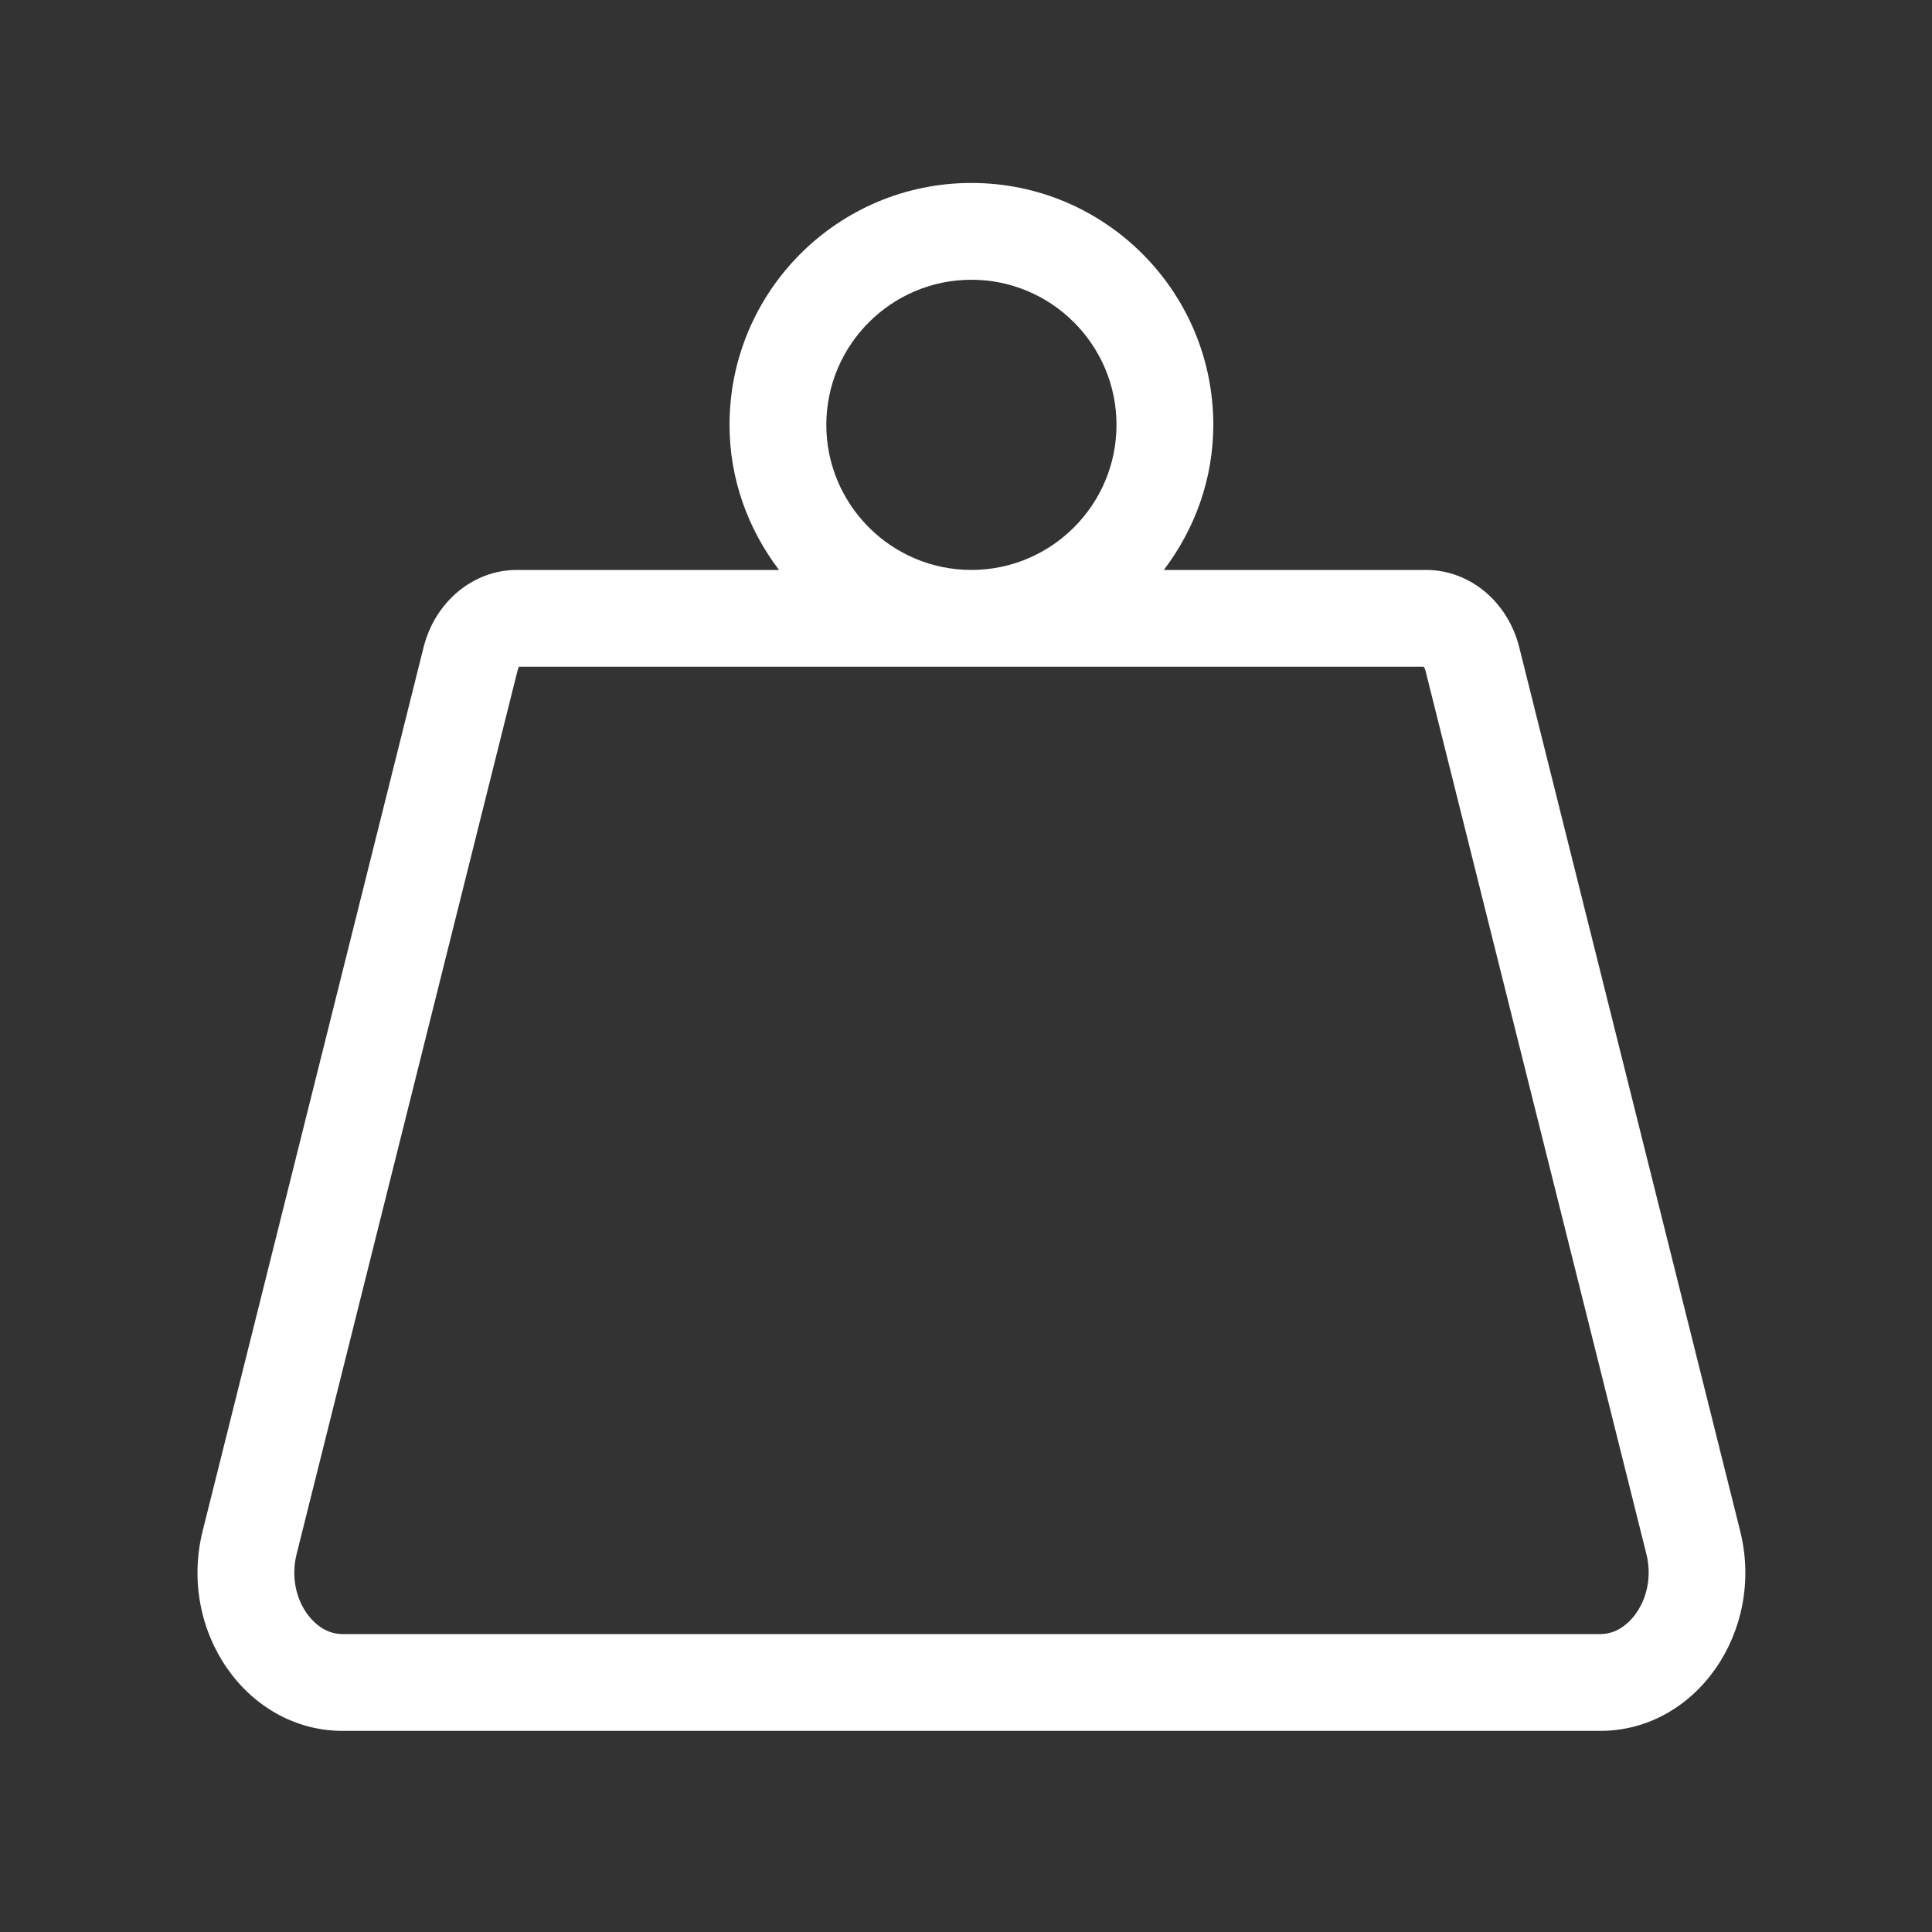
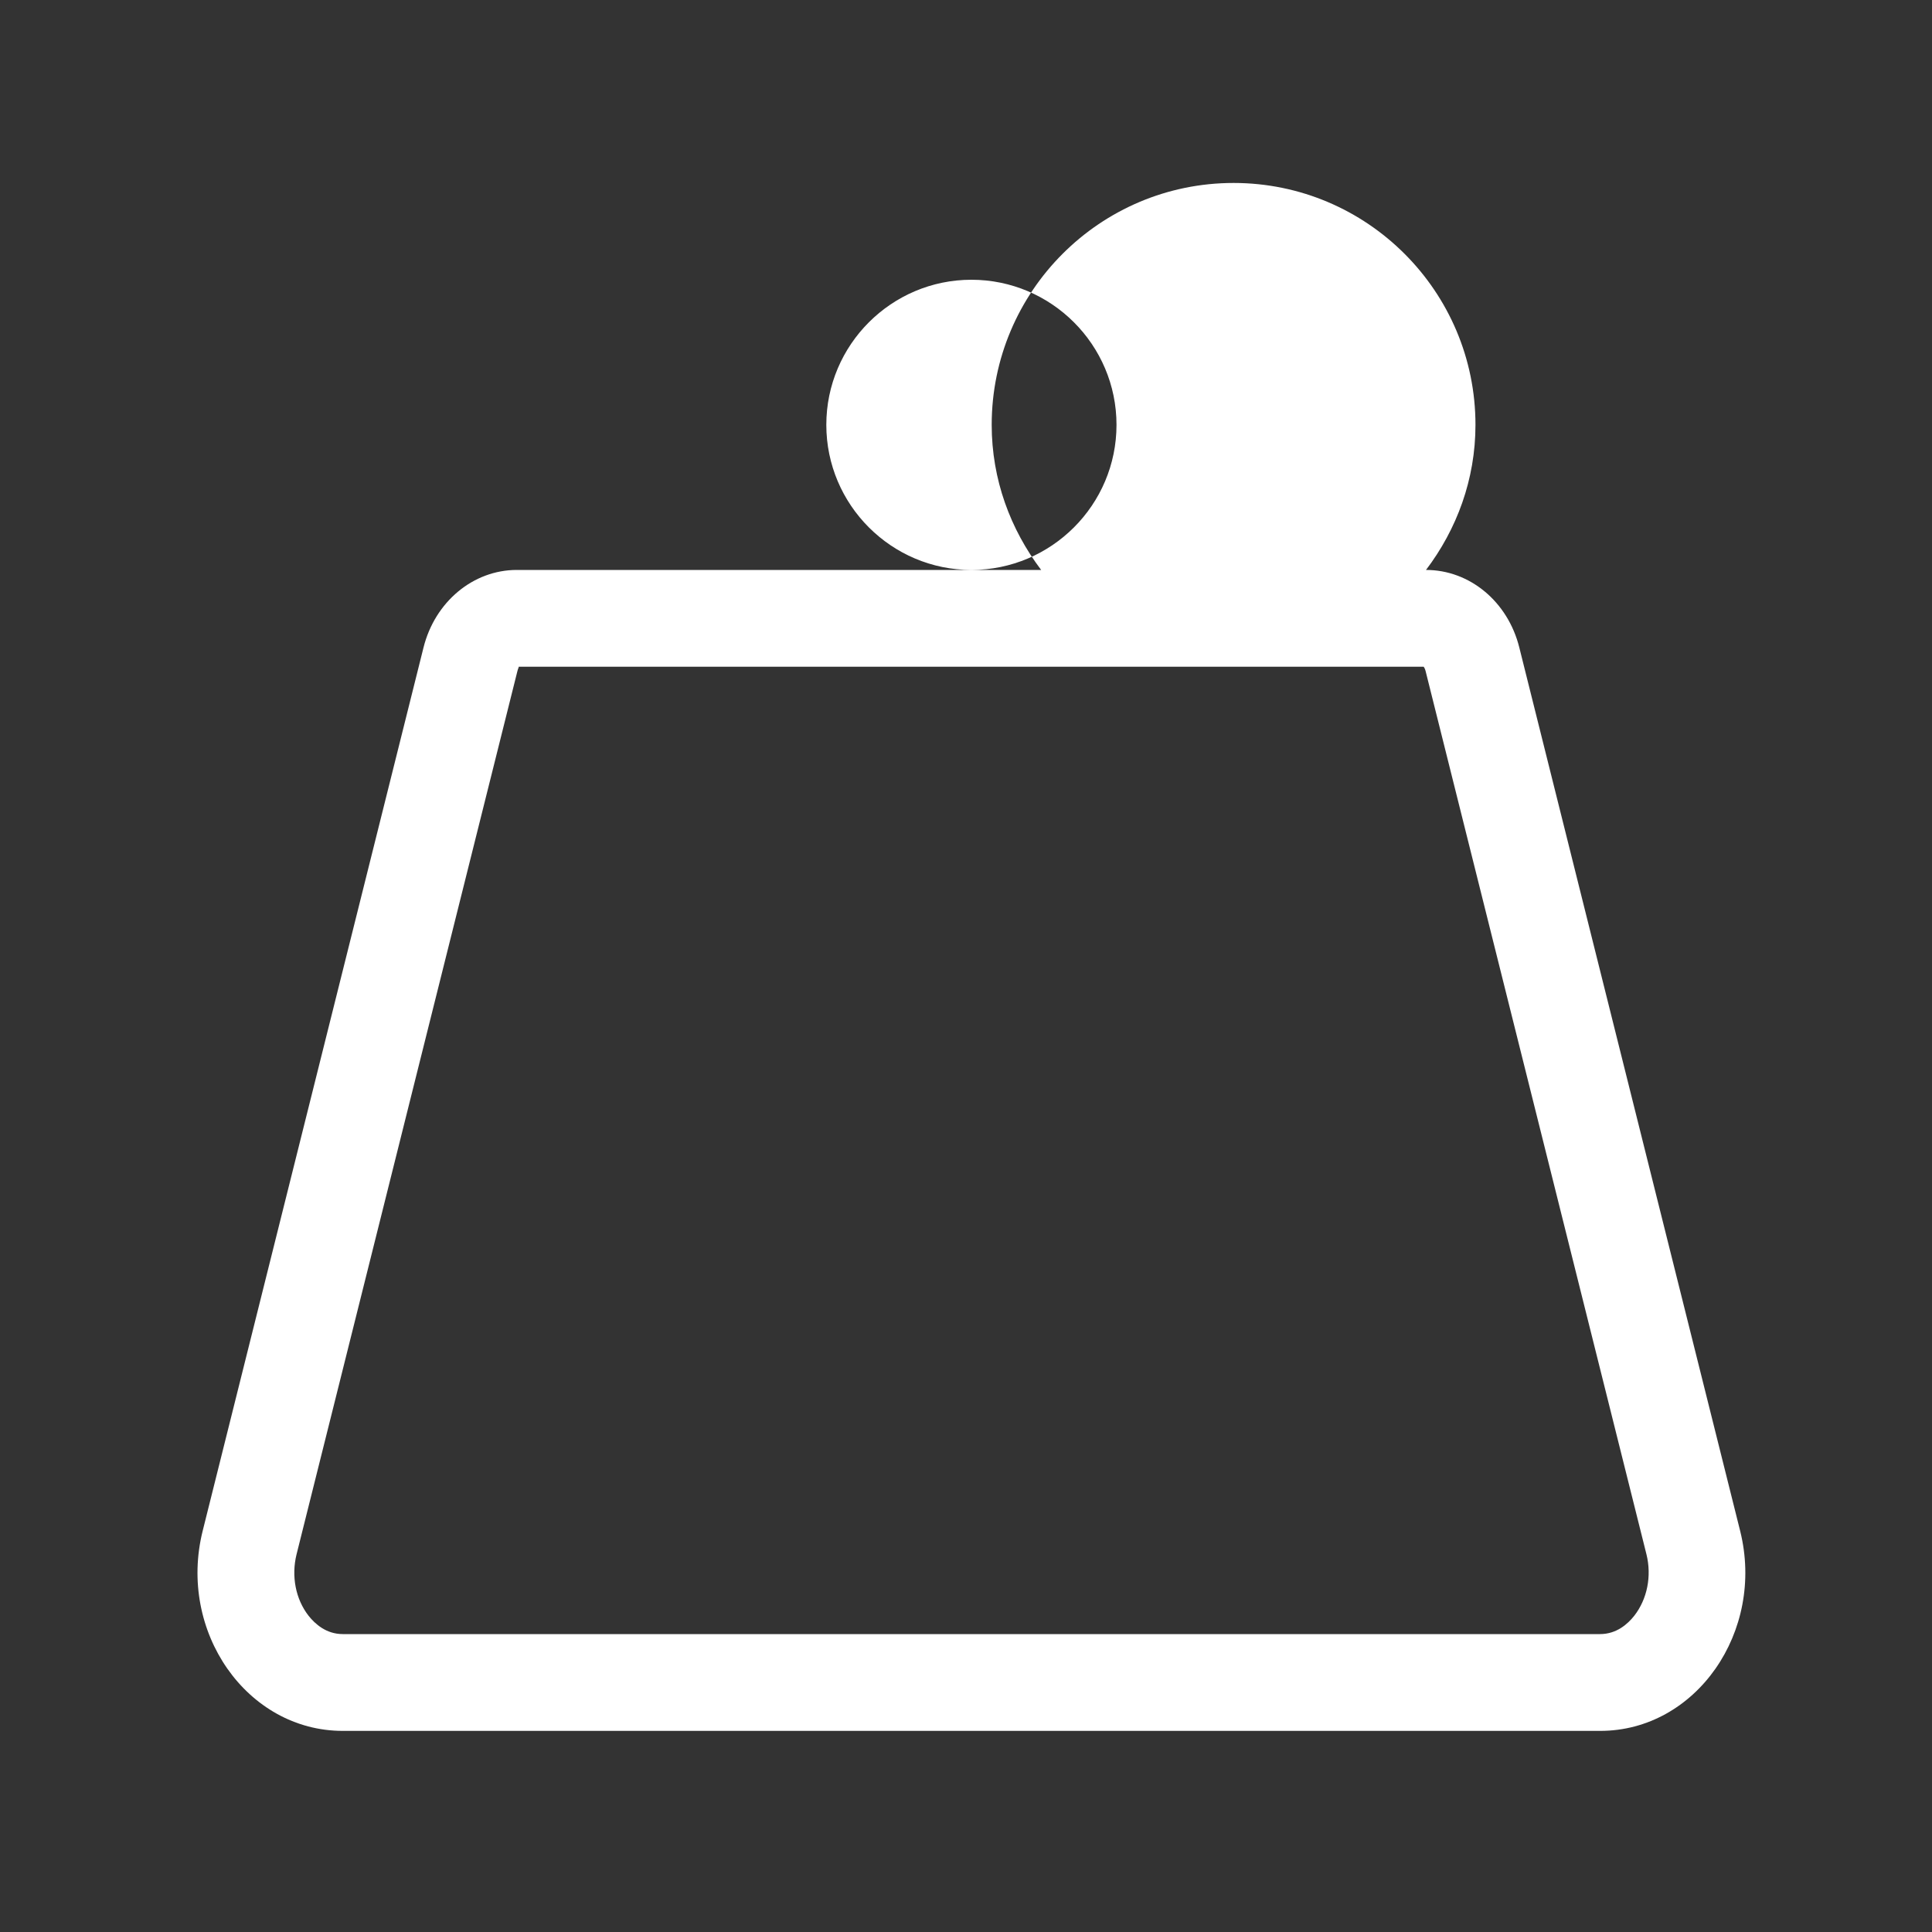
<svg xmlns="http://www.w3.org/2000/svg" version="1.1" id="Layer_1" x="0px" y="0px" viewBox="0 0 100 100" style="enable-background:new 0 0 100 100;" xml:space="preserve">
  <rect x="0" y="0" width="100" height="100" fill="#333333" stroke="none" />
  <style type="text/css">
	.st0{fill:#FFFFFF;}
</style>
-   <path class="st0" d="M90.07,79.24L78.64,33.52c-0.59-2.38-2.57-4.02-4.83-4.02H60.24c1.59-2.1,2.56-4.68,2.56-7.51  c0-6.91-5.61-12.52-12.52-12.52s-12.52,5.61-12.52,12.52c0,2.83,0.97,5.41,2.56,7.51H26.75c-2.26,0-4.24,1.65-4.83,4.02L10.49,79.24  c-1.3,5.21,2.29,10.35,7.25,10.35h65.09C87.78,89.59,91.37,84.45,90.07,79.24z M42.77,21.99c0-4.14,3.37-7.51,7.51-7.51  s7.51,3.37,7.51,7.51s-3.37,7.51-7.51,7.51S42.77,26.13,42.77,21.99z M84.59,83.63c-0.34,0.43-0.92,0.95-1.77,0.95H17.74  c-0.85,0-1.43-0.52-1.77-0.95c-0.67-0.86-0.9-2.05-0.62-3.18l11.43-45.71c0.03-0.13,0.08-0.21,0.07-0.23h46.84  c0.03,0.04,0.07,0.11,0.1,0.23l11.43,45.71C85.5,81.58,85.26,82.77,84.59,83.63L84.59,83.63z" />
+   <path class="st0" d="M90.07,79.24L78.64,33.52c-0.59-2.38-2.57-4.02-4.83-4.02c1.59-2.1,2.56-4.68,2.56-7.51  c0-6.91-5.61-12.52-12.52-12.52s-12.52,5.61-12.52,12.52c0,2.83,0.97,5.41,2.56,7.51H26.75c-2.26,0-4.24,1.65-4.83,4.02L10.49,79.24  c-1.3,5.21,2.29,10.35,7.25,10.35h65.09C87.78,89.59,91.37,84.45,90.07,79.24z M42.77,21.99c0-4.14,3.37-7.51,7.51-7.51  s7.51,3.37,7.51,7.51s-3.37,7.51-7.51,7.51S42.77,26.13,42.77,21.99z M84.59,83.63c-0.34,0.43-0.92,0.95-1.77,0.95H17.74  c-0.85,0-1.43-0.52-1.77-0.95c-0.67-0.86-0.9-2.05-0.62-3.18l11.43-45.71c0.03-0.13,0.08-0.21,0.07-0.23h46.84  c0.03,0.04,0.07,0.11,0.1,0.23l11.43,45.71C85.5,81.58,85.26,82.77,84.59,83.63L84.59,83.63z" />
</svg>